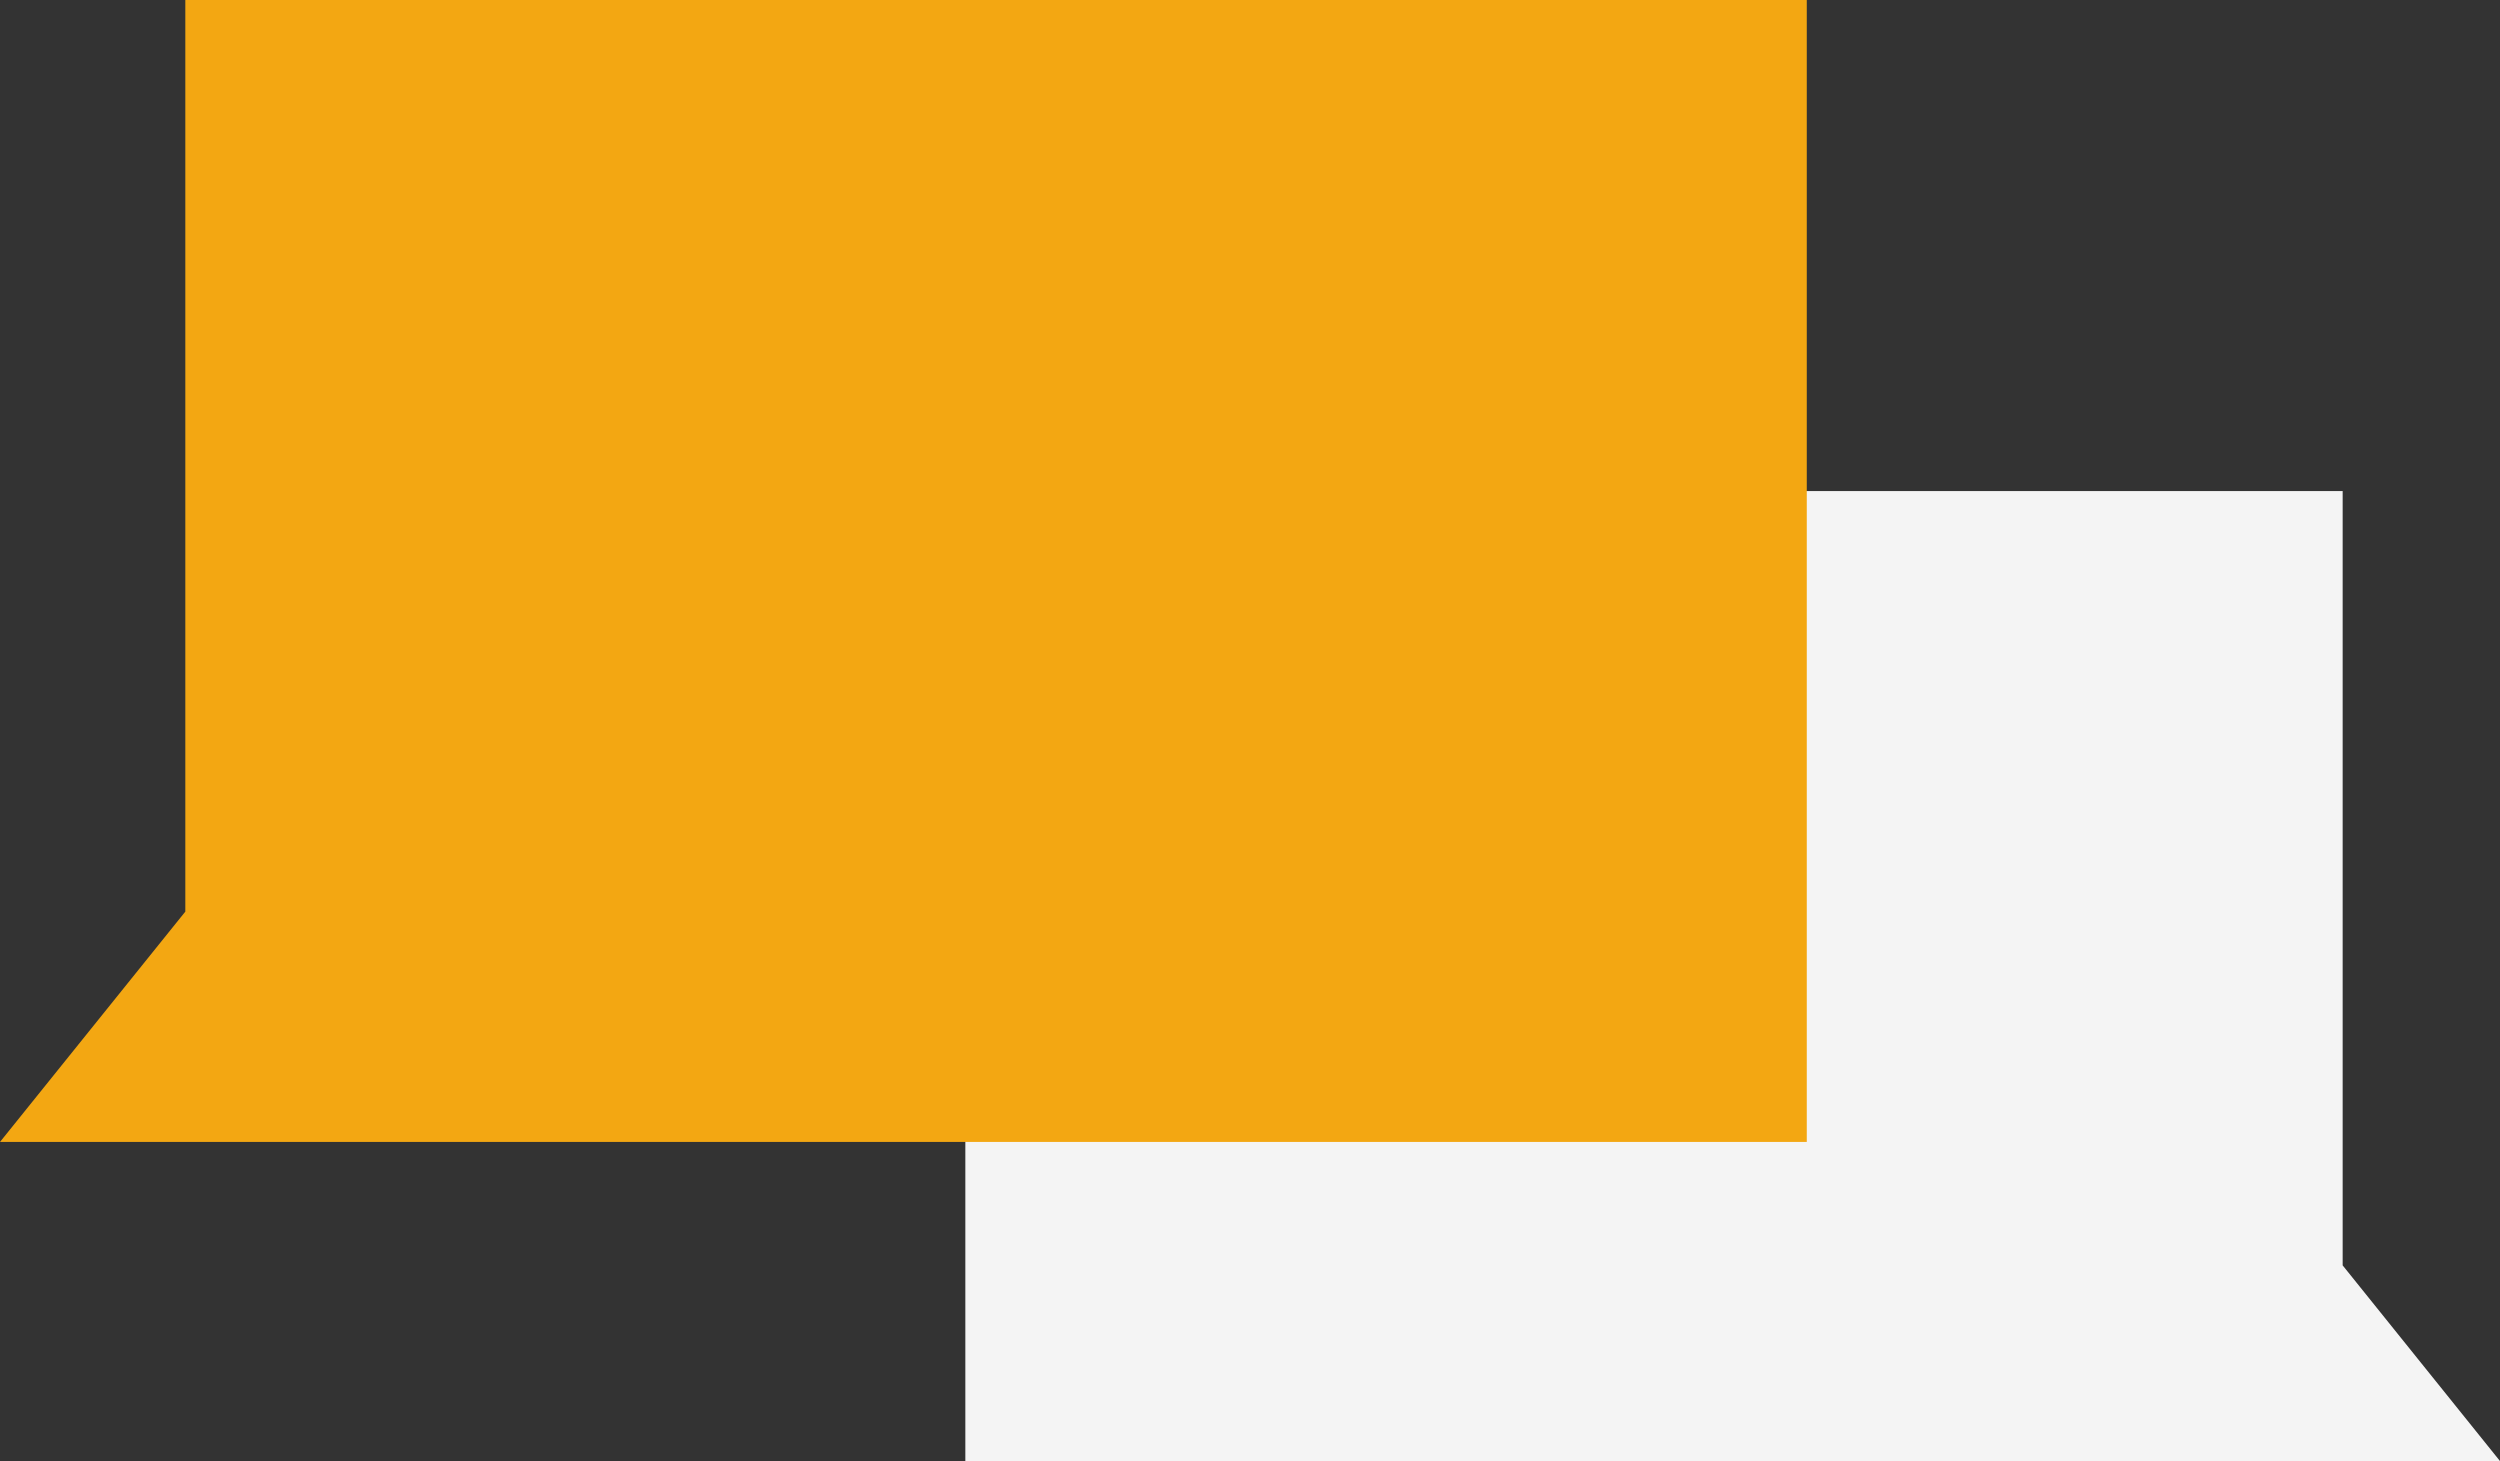
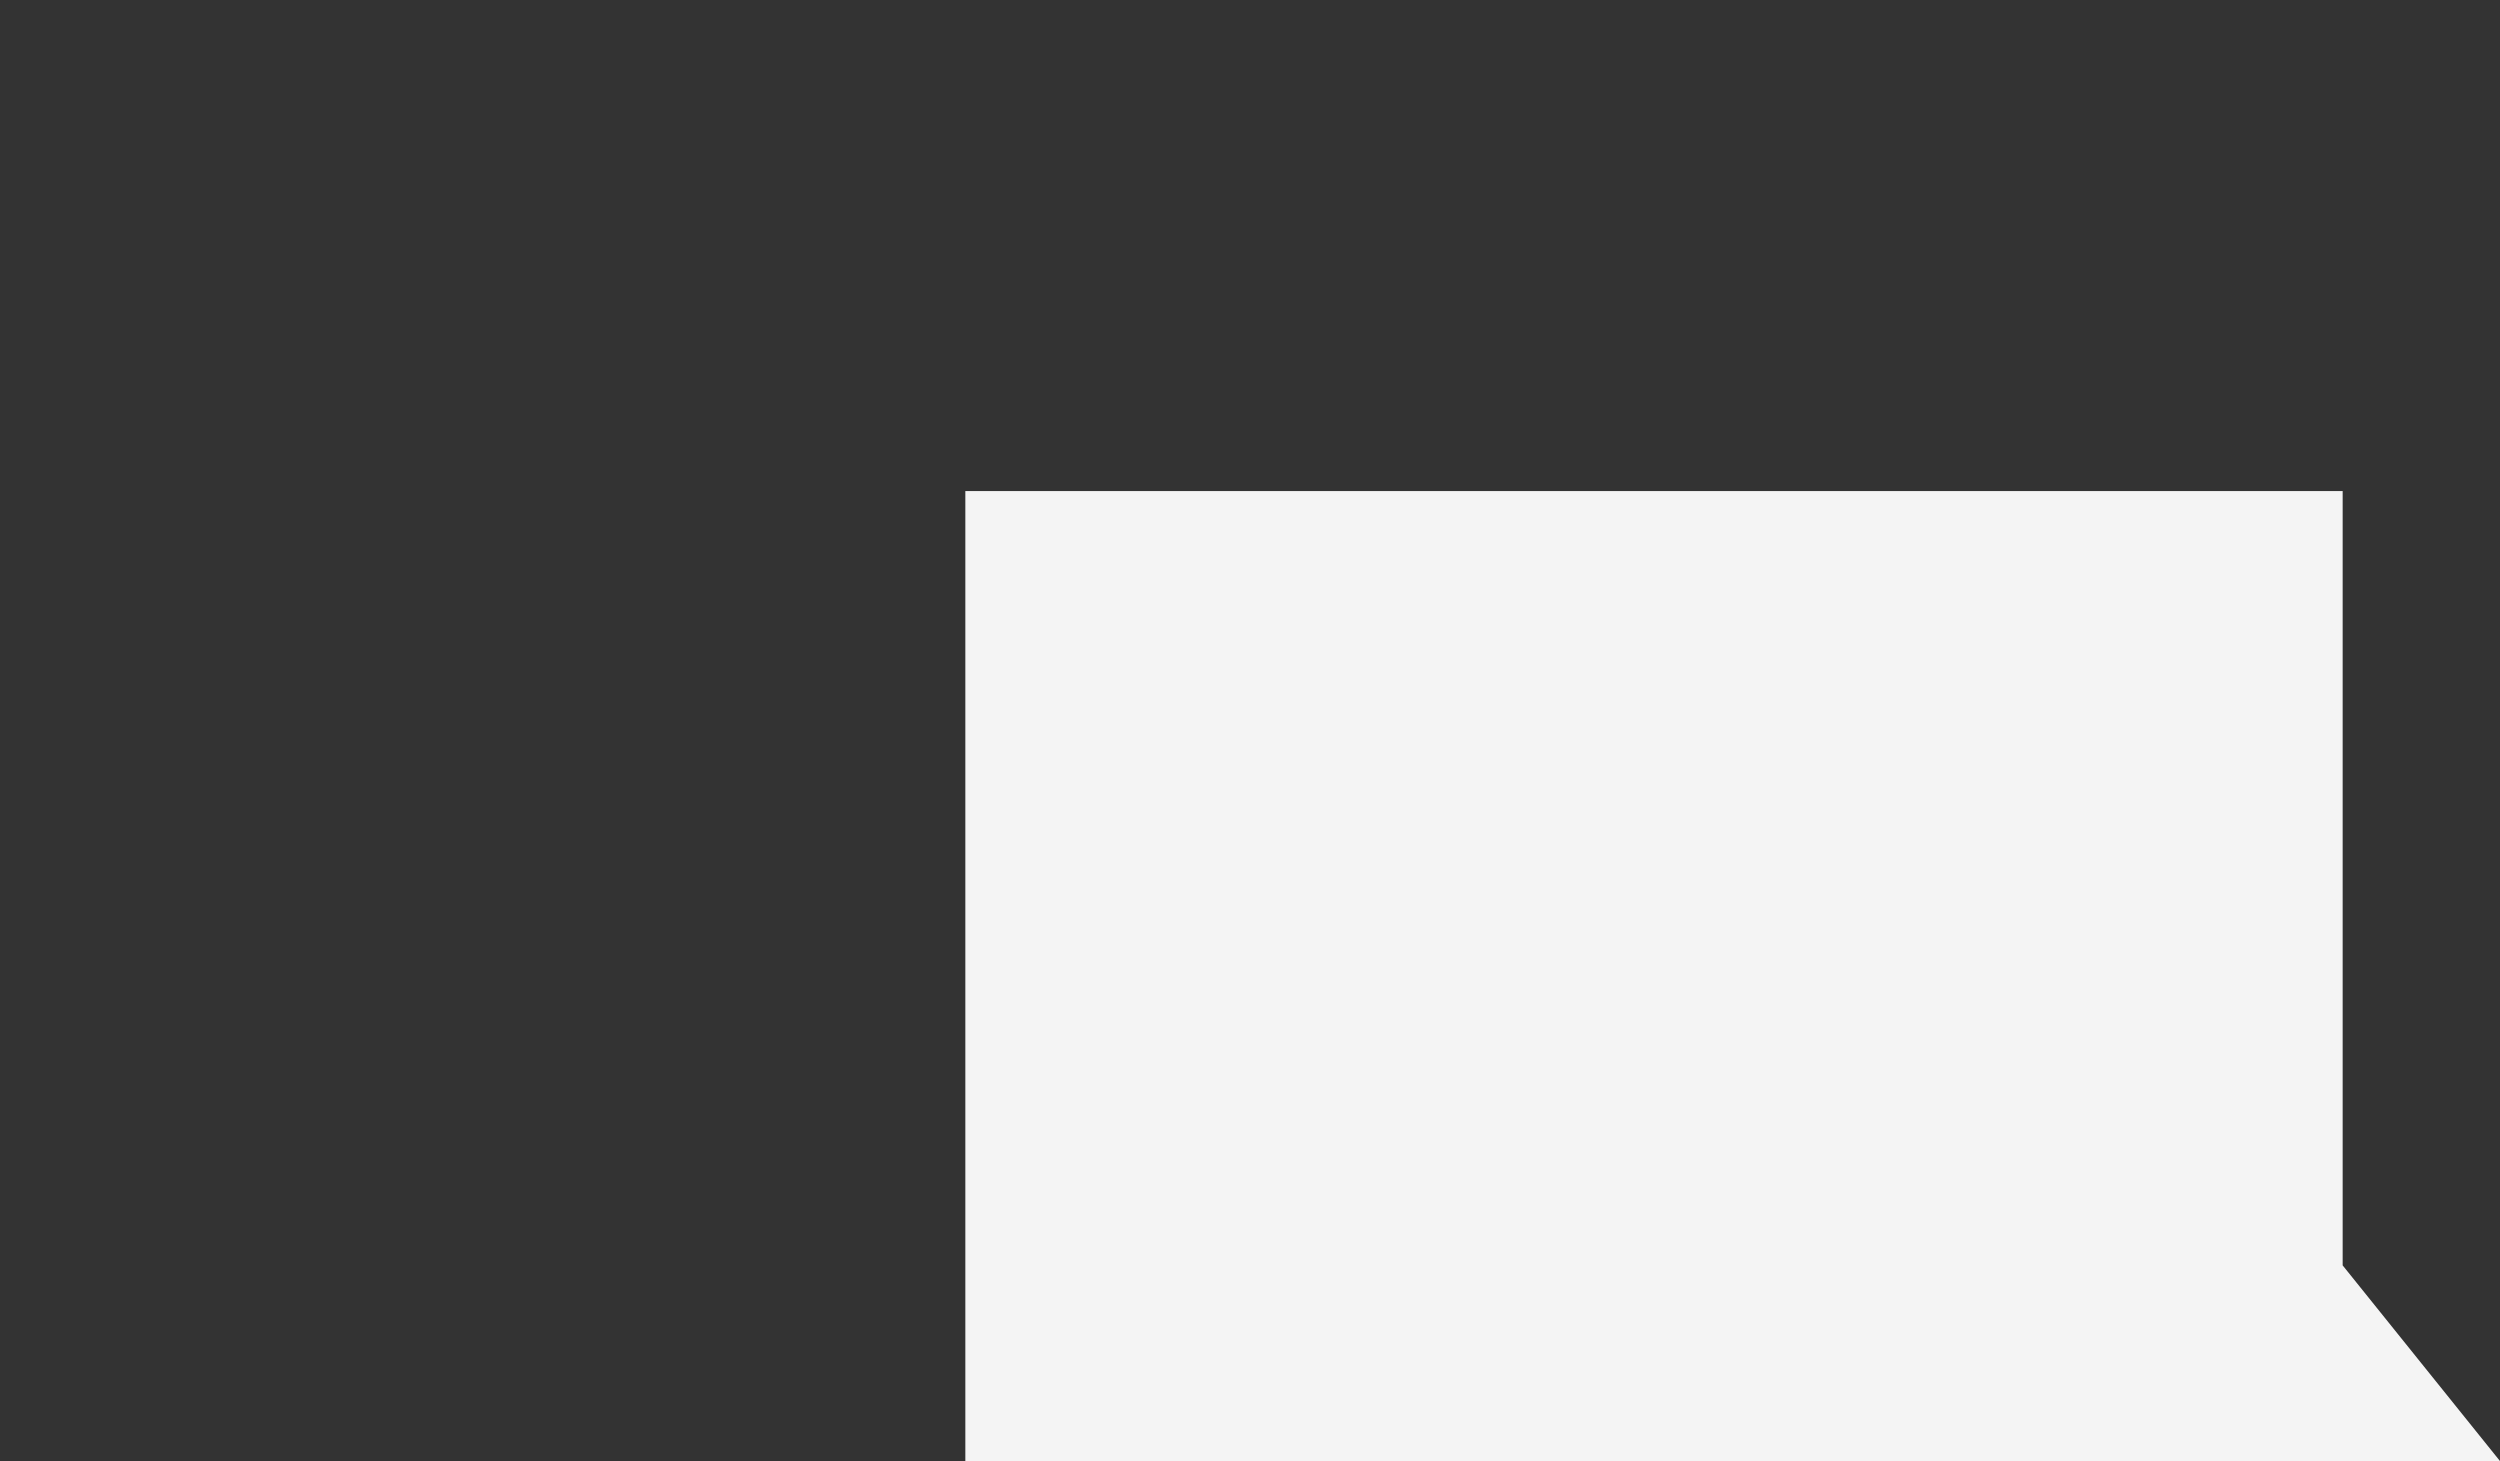
<svg xmlns="http://www.w3.org/2000/svg" id="Layer_1" data-name="Layer 1" width="468.1" height="273.57" viewBox="0 0 468.1 273.57">
  <rect x="0" y="0" width="468.1" height="273.57" fill="#333333" stroke="none" />
  <defs>
    <style>      .cls-1 {        fill: #f3a712;      }      .cls-1, .cls-2 {        stroke-width: 0px;      }      .cls-2 {        fill: #f4f4f4;      }    </style>
  </defs>
  <g id="Group_41" data-name="Group 41">
    <path id="Path_158" data-name="Path 158" class="cls-2" d="M180.75,91.95v181.62h287.35l-29.46-36.64V91.95H180.75Z" />
-     <path id="Path_159" data-name="Path 159" class="cls-1" d="M34.7,0v170.69L0,213.82h338.3V0H34.7Z" />
  </g>
</svg>